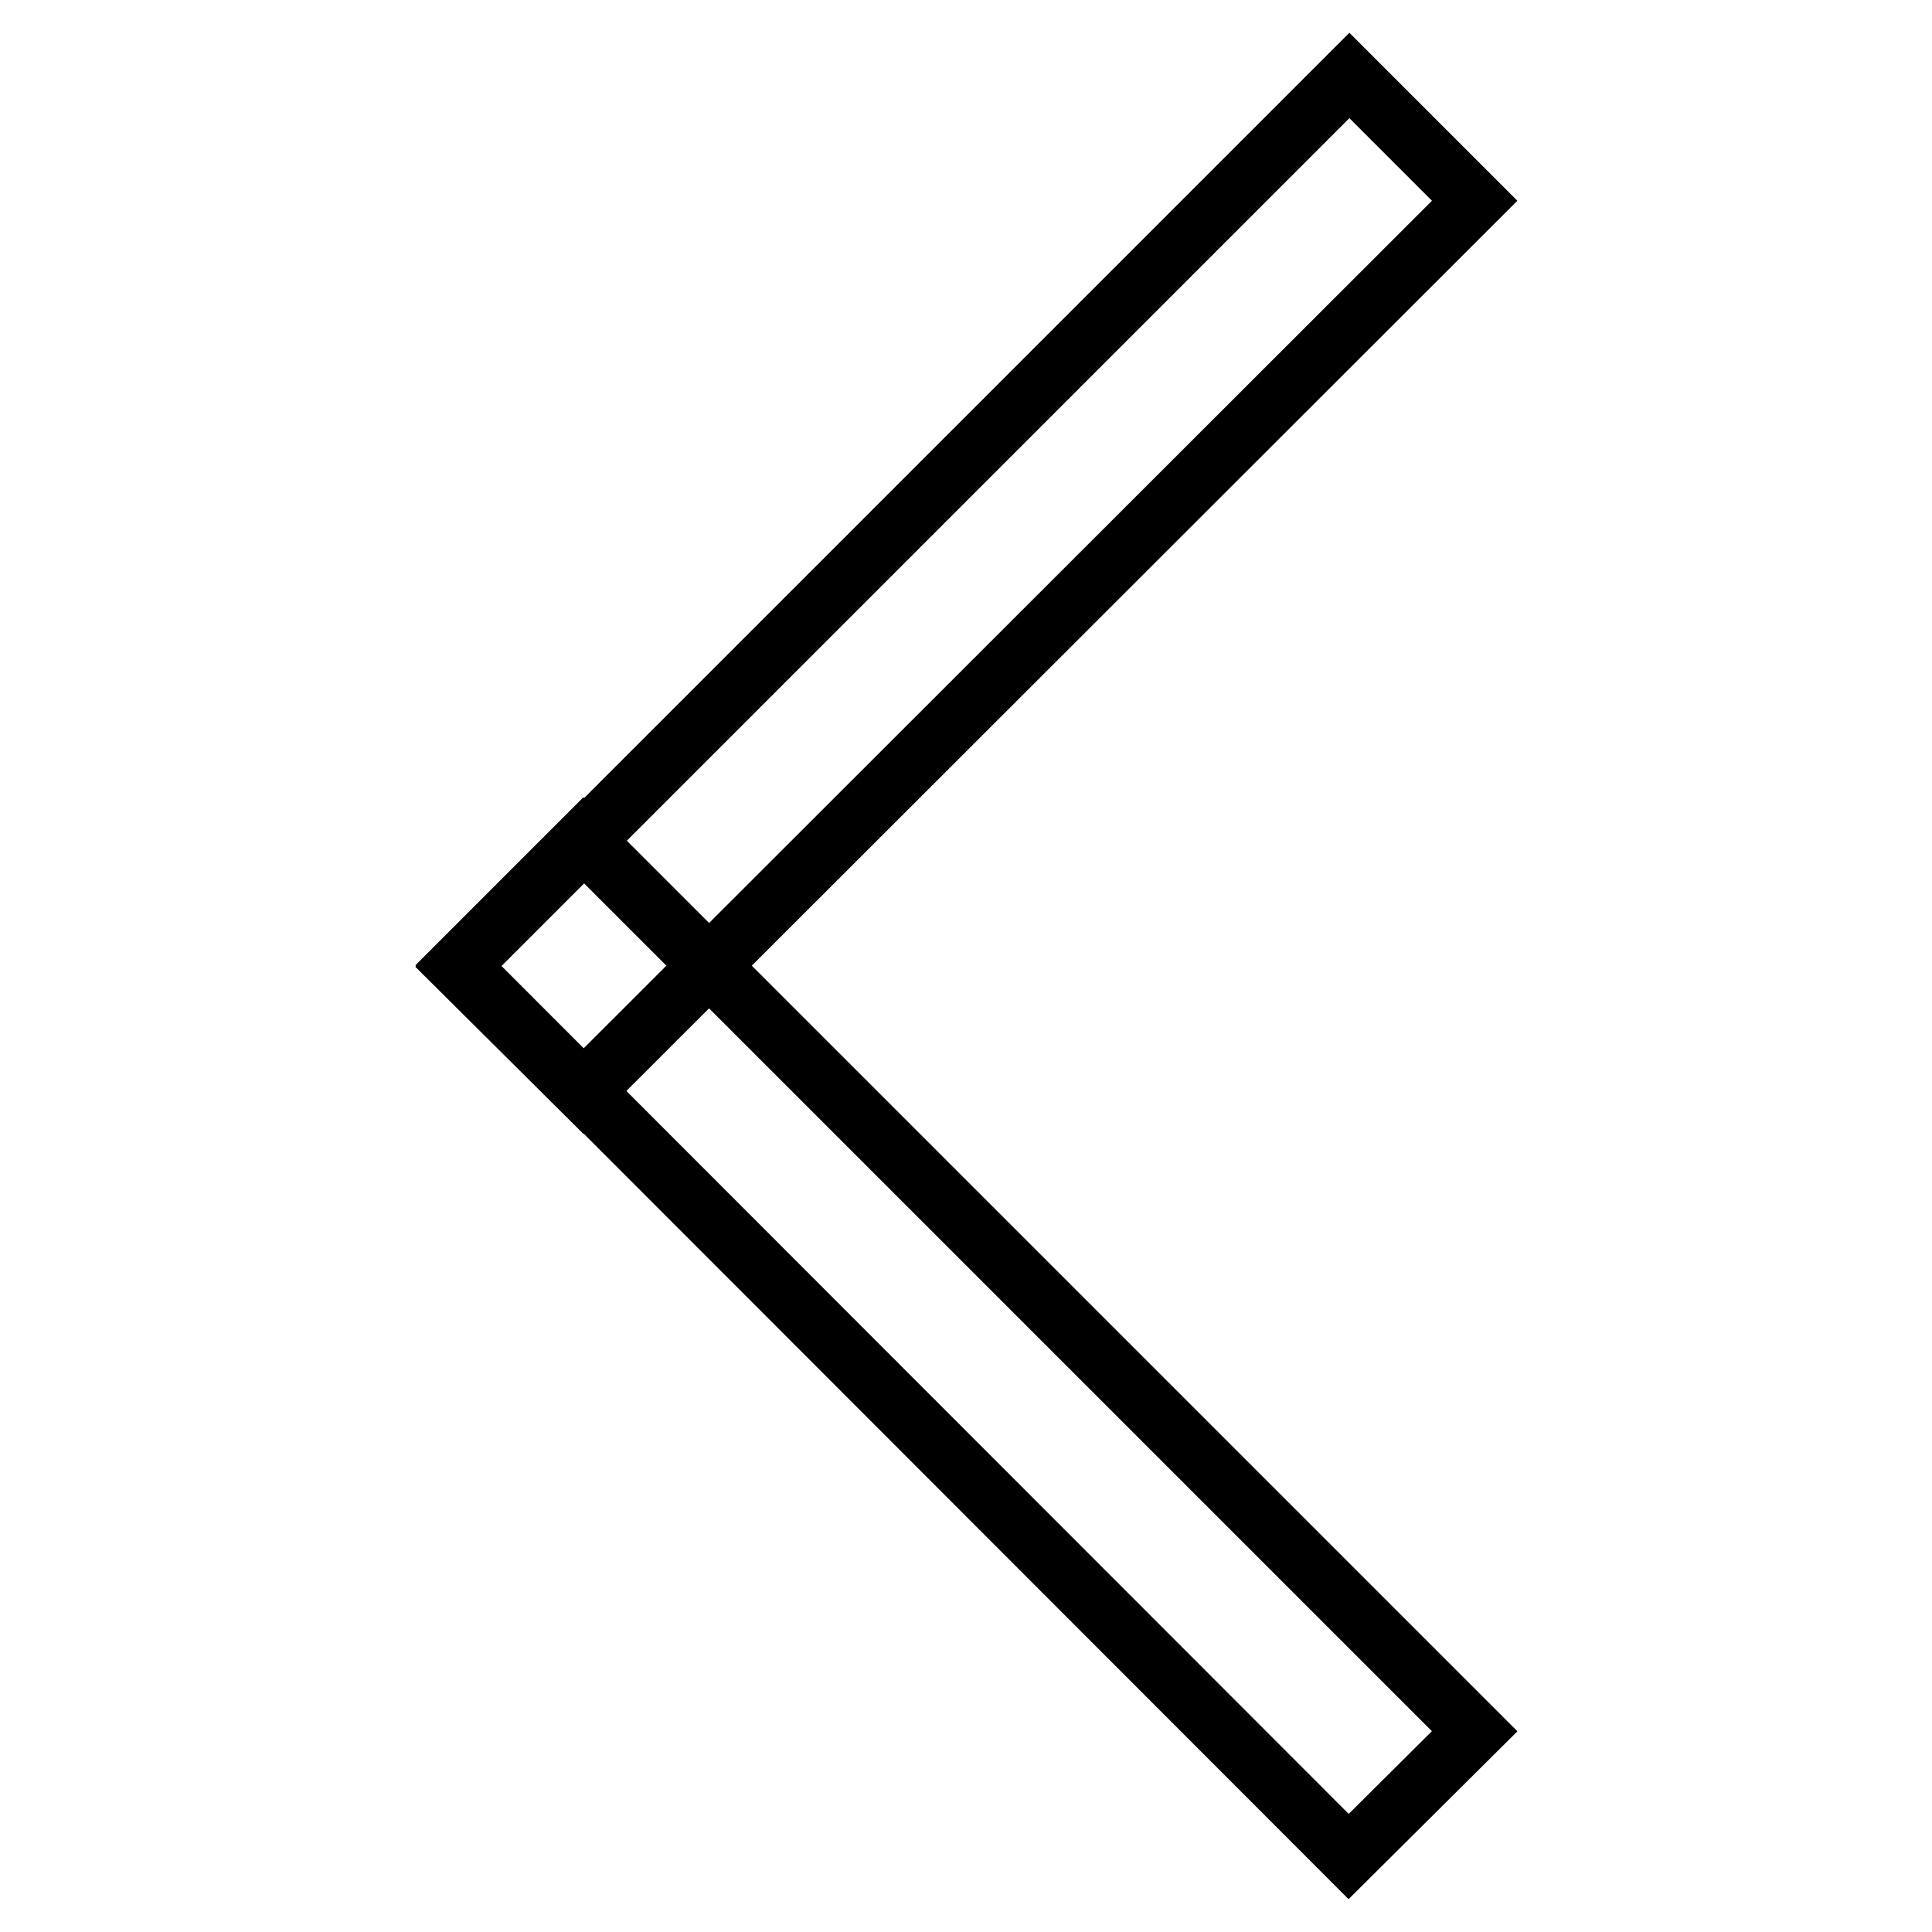
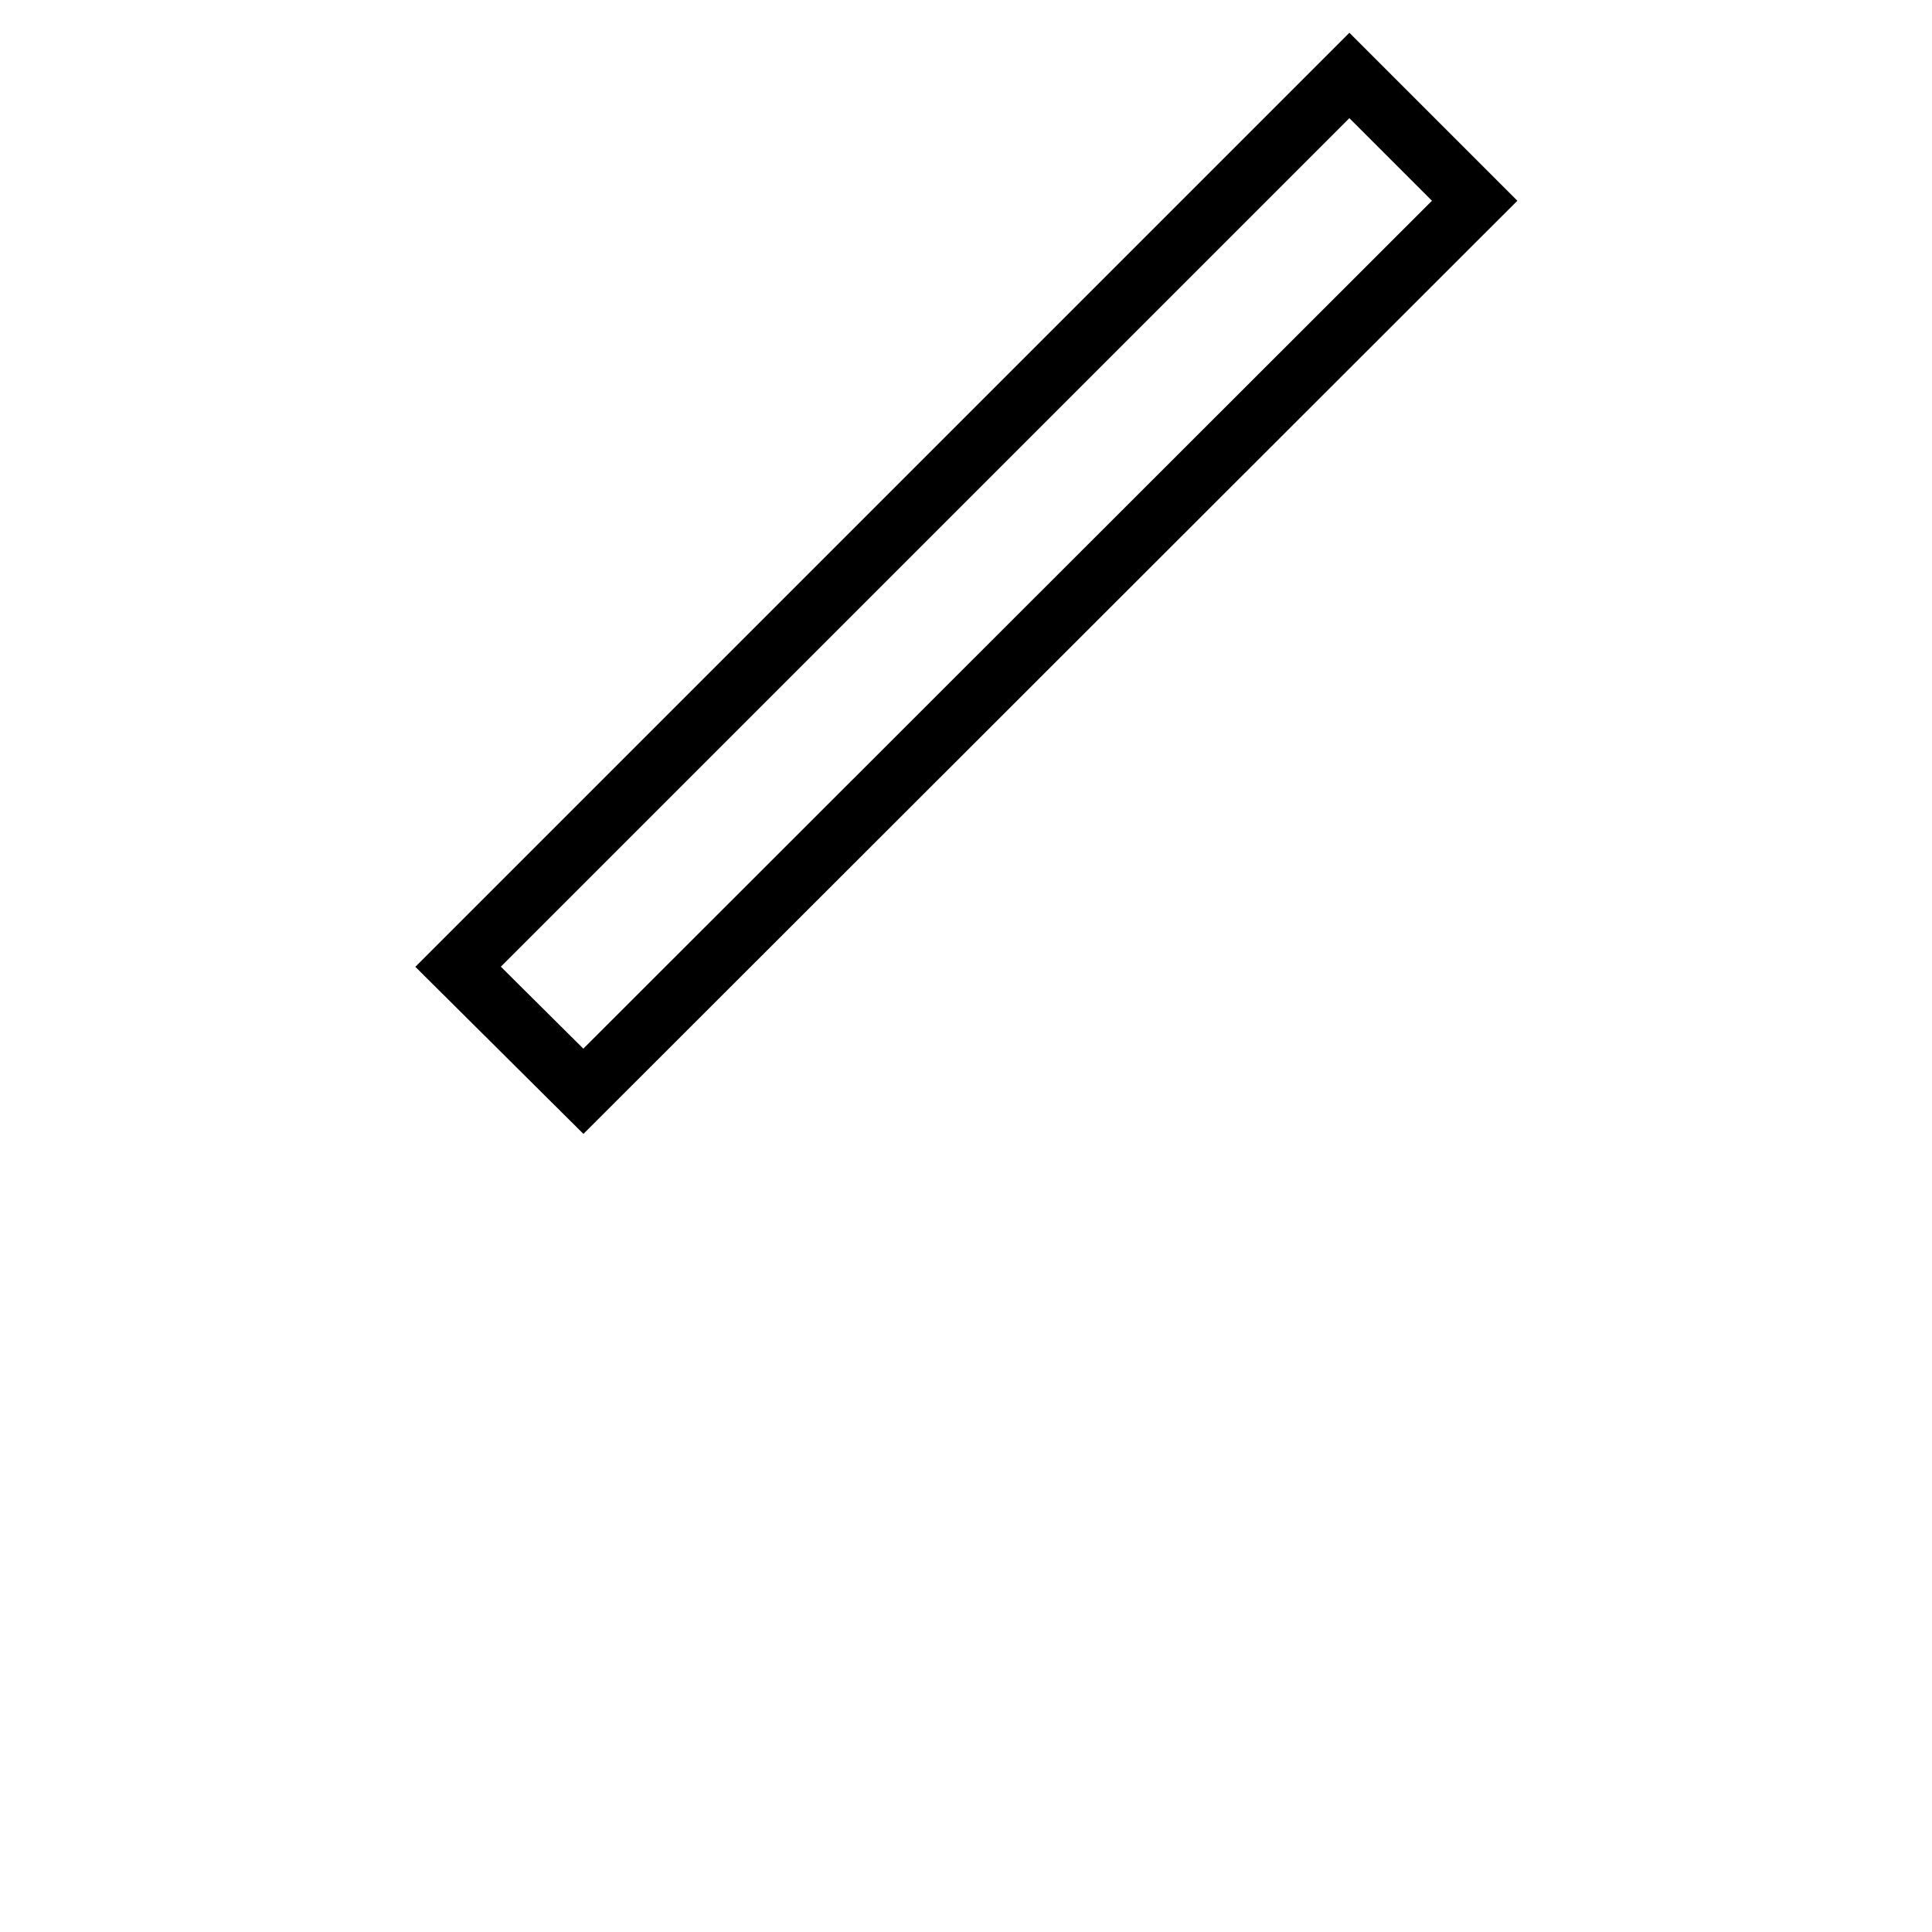
<svg xmlns="http://www.w3.org/2000/svg" version="1.1" x="0px" y="0px" viewBox="0 0 256 256" enable-background="new 0 0 256 256" xml:space="preserve">
  <g>
    <path stroke-width="8" fill-opacity="0" stroke="#000000" d="M60.7,128.1L178.8,10l16.6,16.6L77.3,144.6L60.7,128.1z" />
-     <path stroke-width="8" fill-opacity="0" stroke="#000000" d="M60.7,127.9l16.6-16.6l118.1,118.1L178.7,246L60.7,127.9z" />
  </g>
</svg>